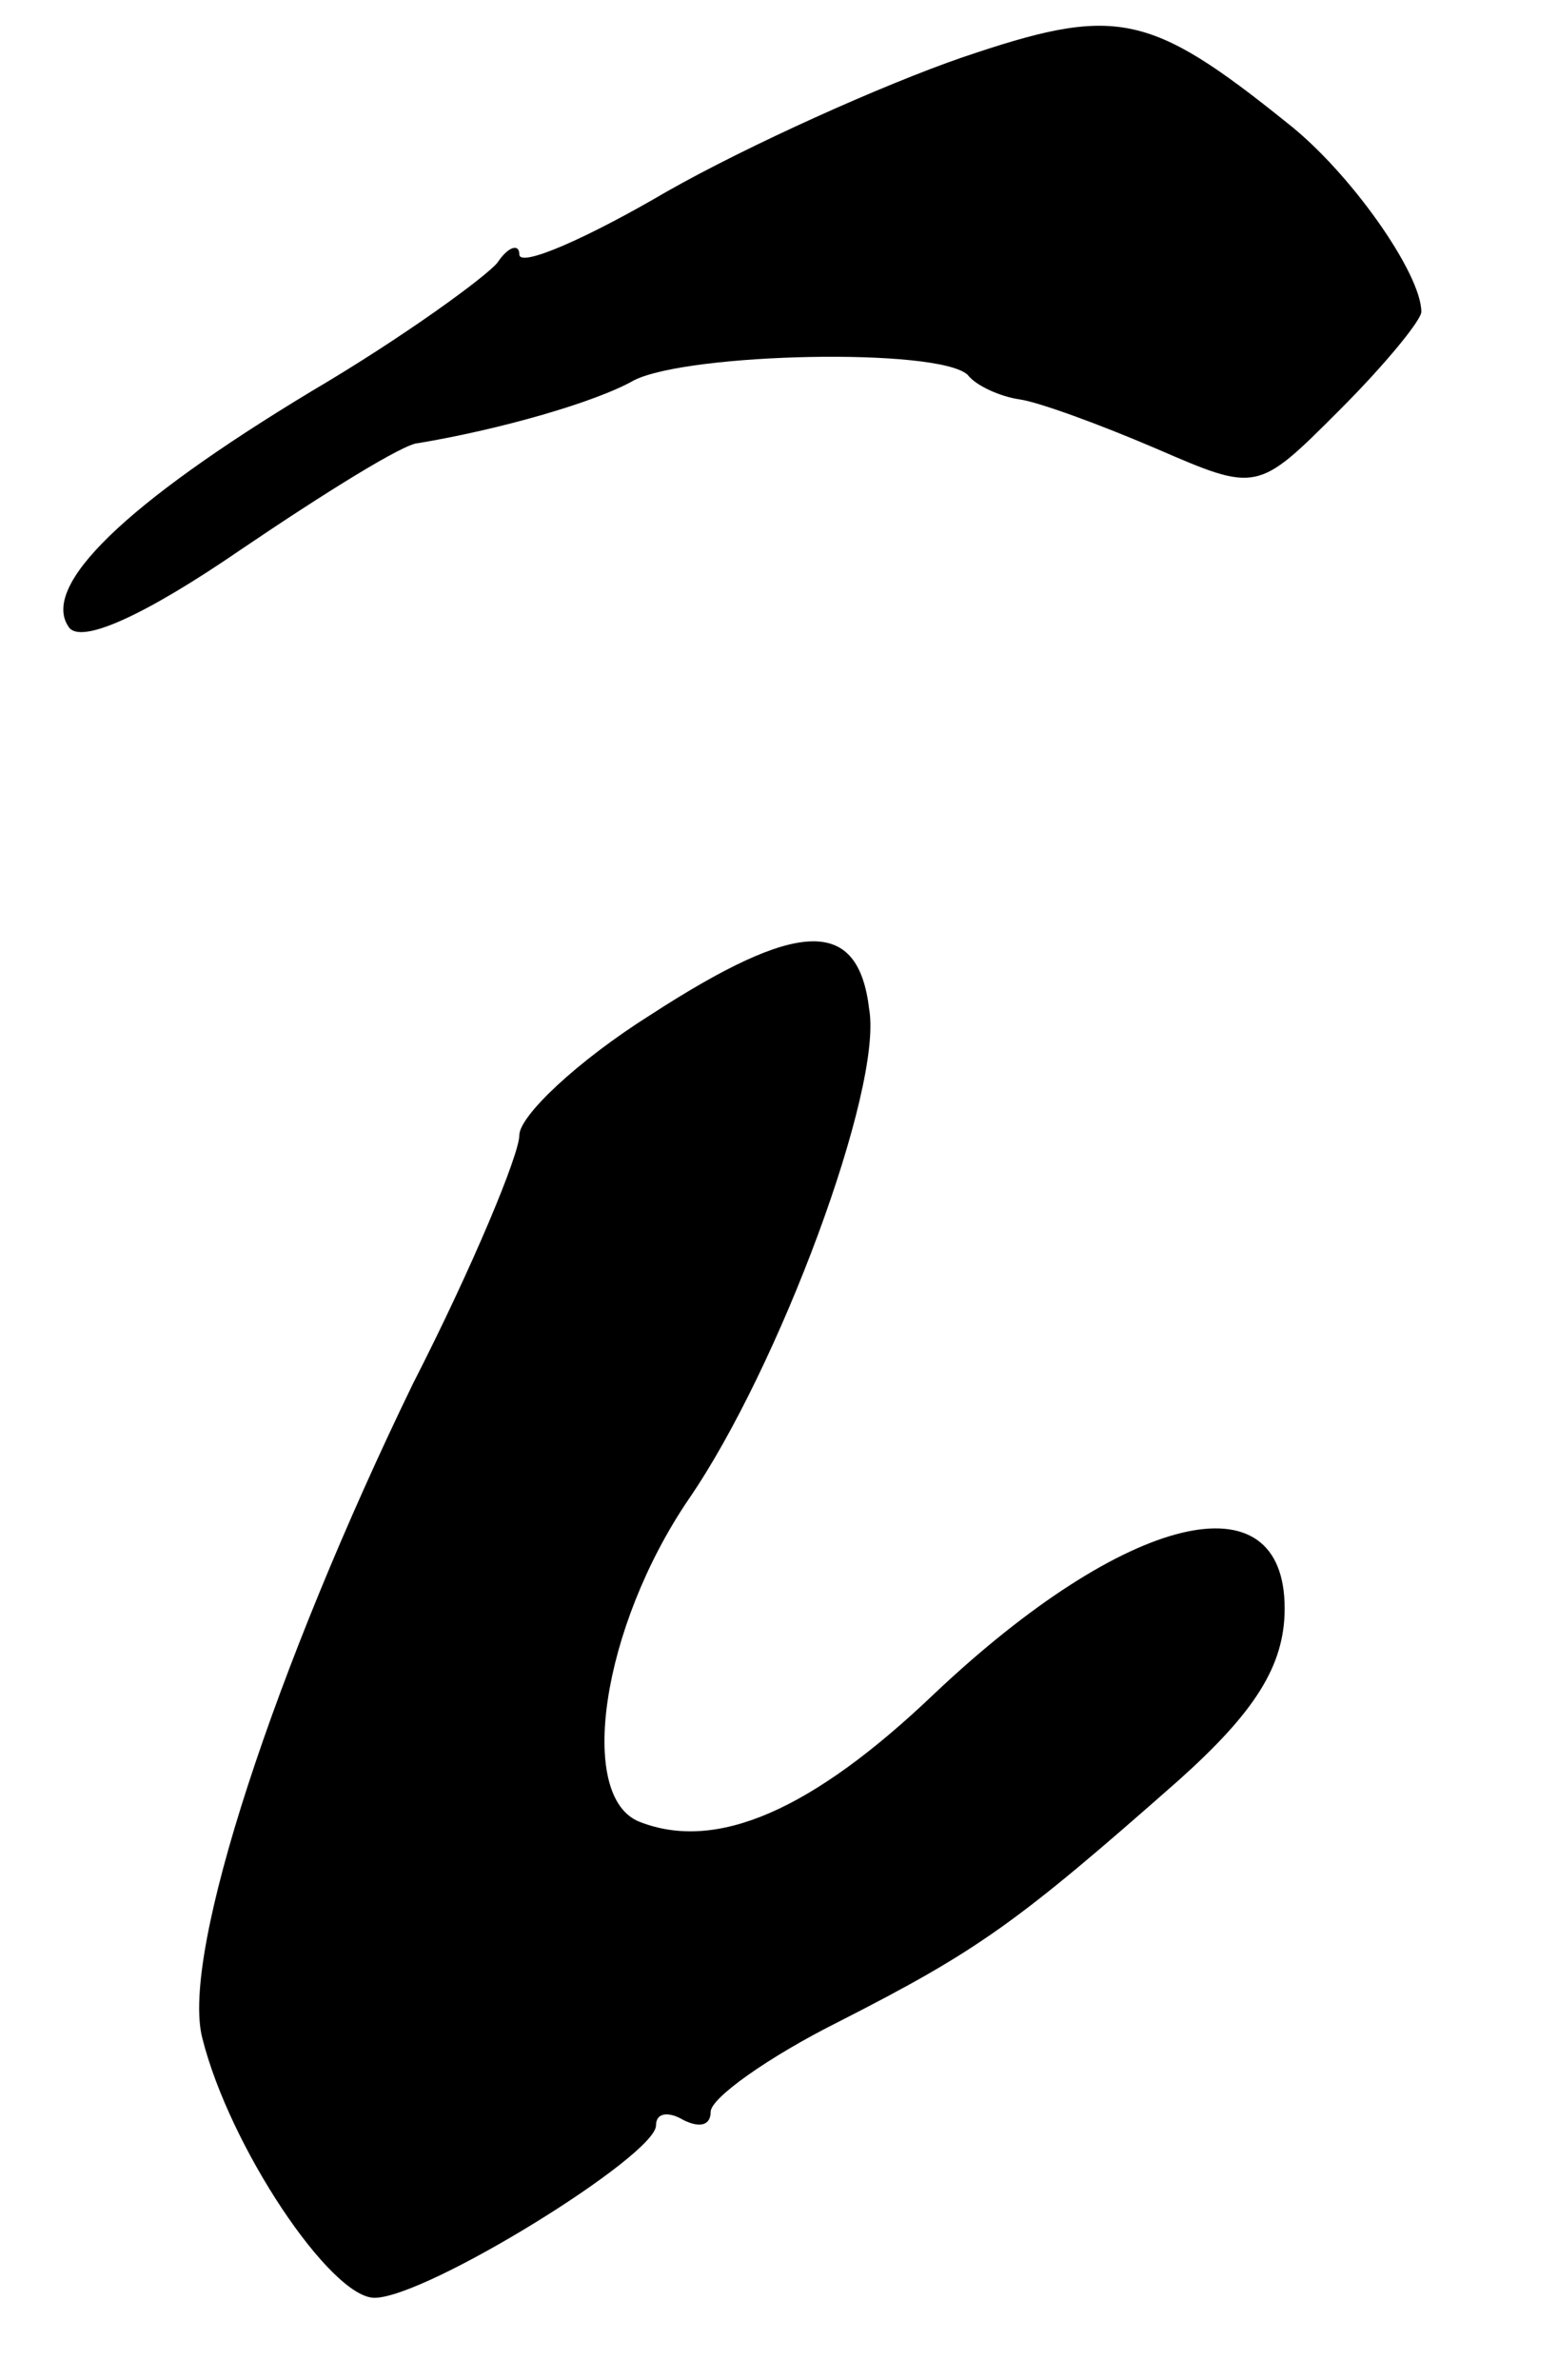
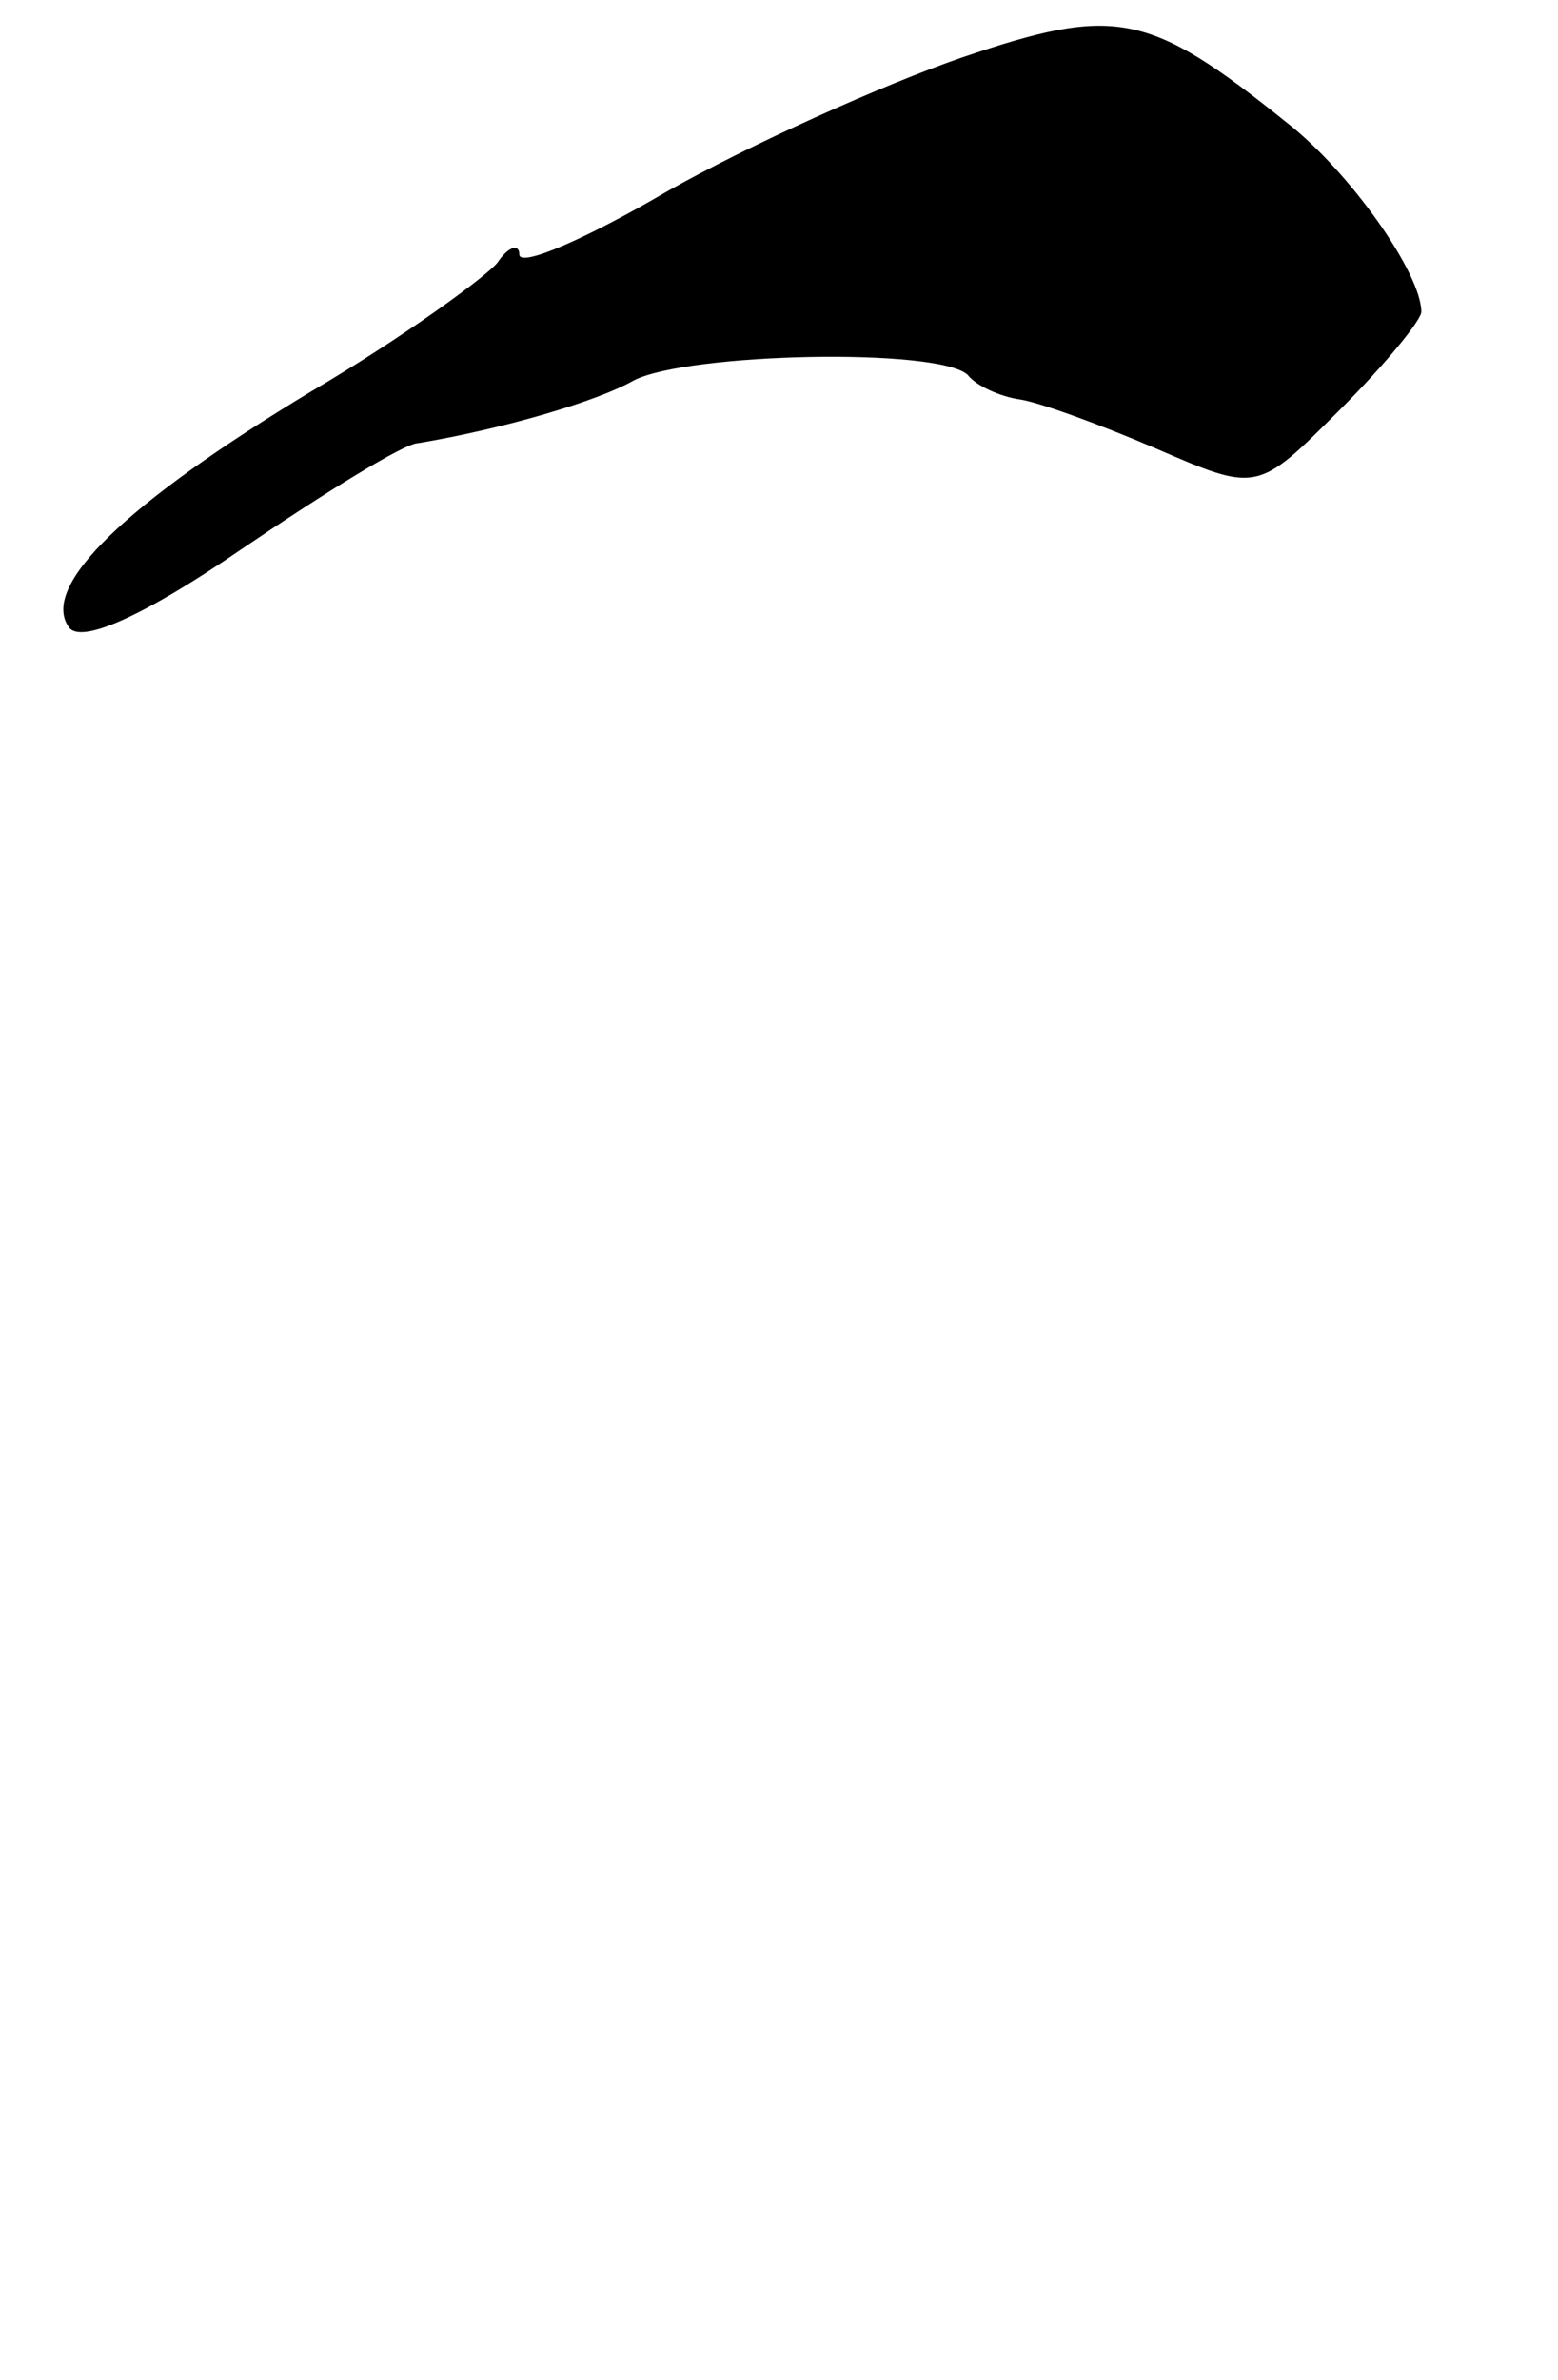
<svg xmlns="http://www.w3.org/2000/svg" version="1.0" width="57pt" height="87pt" viewBox="0 0 57 87" preserveAspectRatio="xMidYMid meet">
  <g transform="translate(0,87) scale(0.1,-0.1)" fill="#000000" stroke="none">
    <path d="M352 849 c-29 -10 -78 -32 -108 -49 -29 -17 -54 -28 -54 -23 0 4 -4 3 -8 -3 -4 -5 -34 -27 -68 -47 -68 -41 -99 -71 -89 -86 4 -7 28 4 63 28 31 21 60 39 65 39 30 5 65 15 79 23 20 10 111 12 122 2 3 -4 12 -8 19 -9 7 -1 29 -9 50 -18 37 -16 37 -16 67 14 17 17 30 33 30 36 0 14 -26 51 -49 69 -51 41 -63 43 -119 24z" />
-     <path d="M238 499 c-27 -17 -48 -37 -48 -44 0 -7 -17 -48 -39 -91 -50 -103 -85 -208 -77 -239 10 -40 47 -95 63 -95 19 0 103 52 103 63 0 5 5 5 10 2 6 -3 10 -2 10 3 0 5 21 20 47 33 51 26 65 36 124 88 28 25 39 42 39 63 0 49 -58 35 -128 -31 -45 -43 -80 -58 -108 -47 -23 9 -14 71 18 118 33 48 71 150 66 179 -4 34 -26 33 -80 -2z" />
  </g>
</svg>